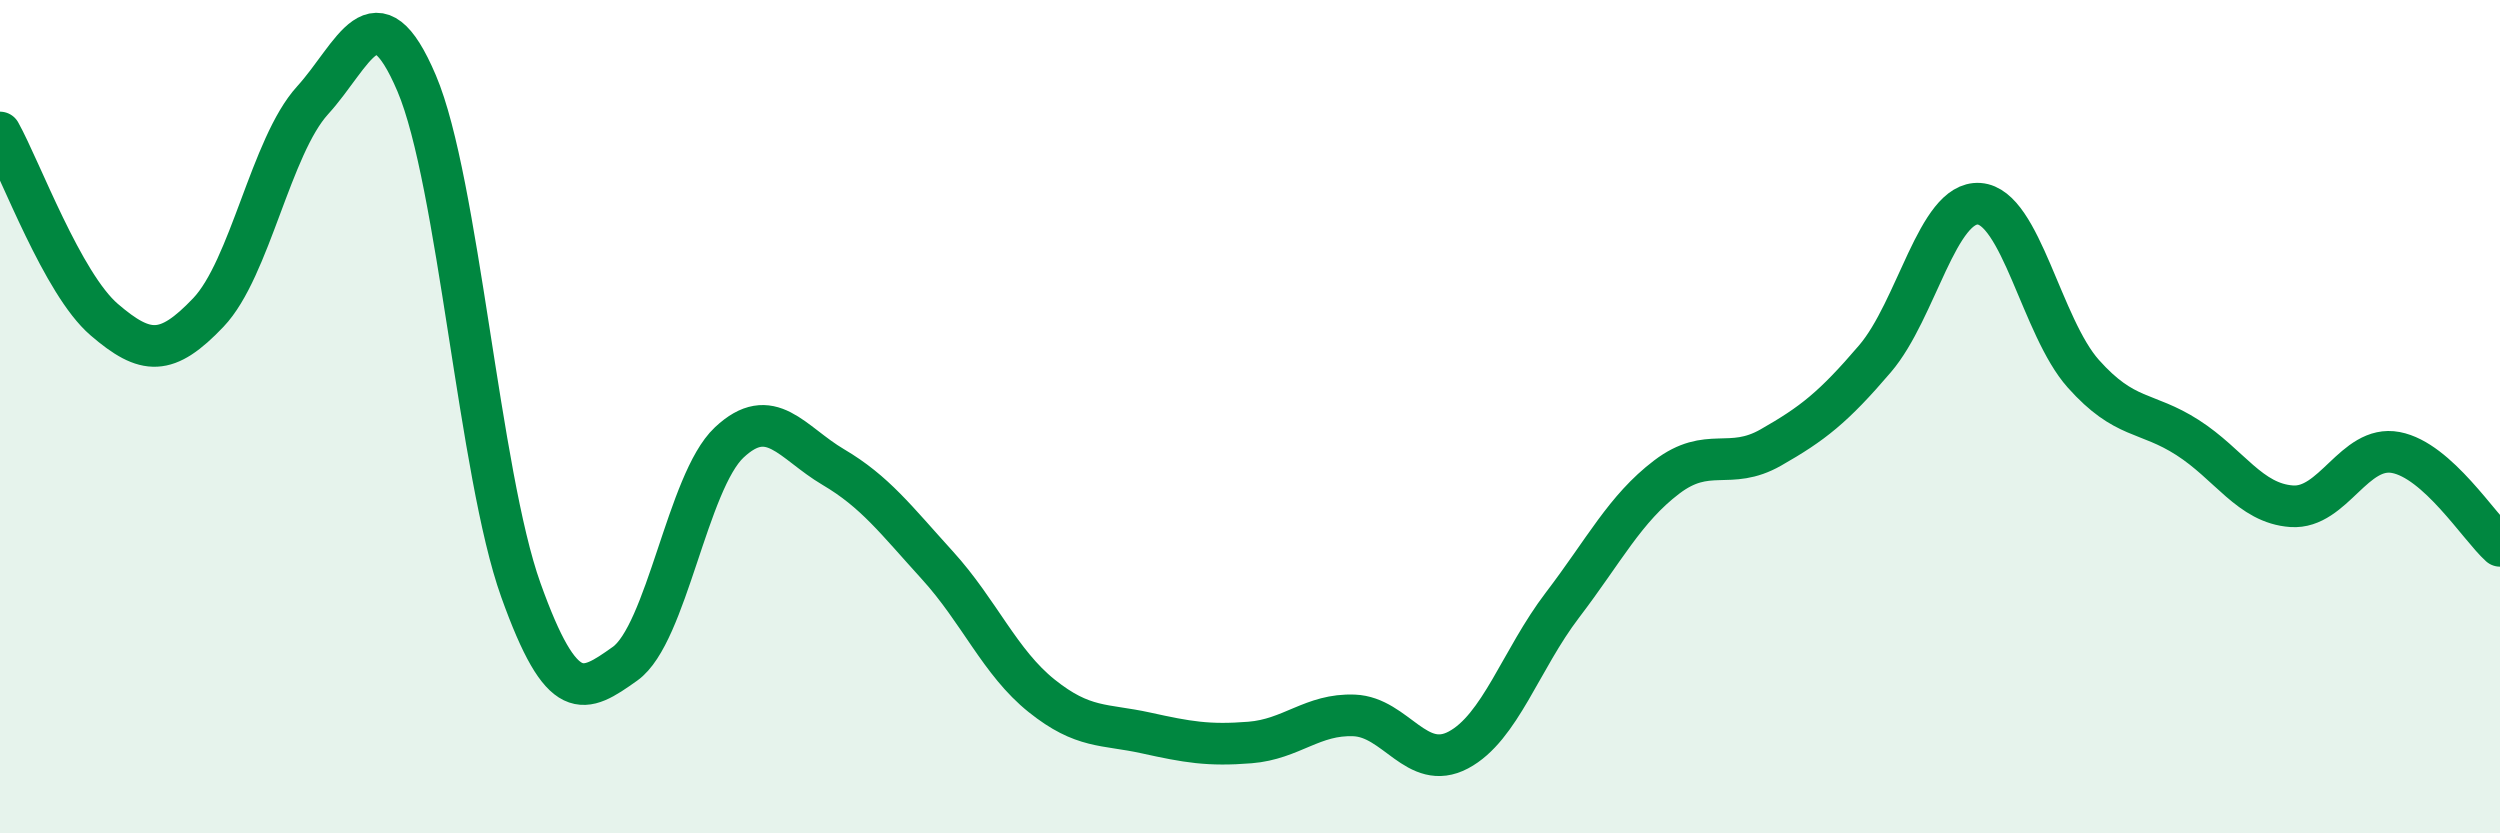
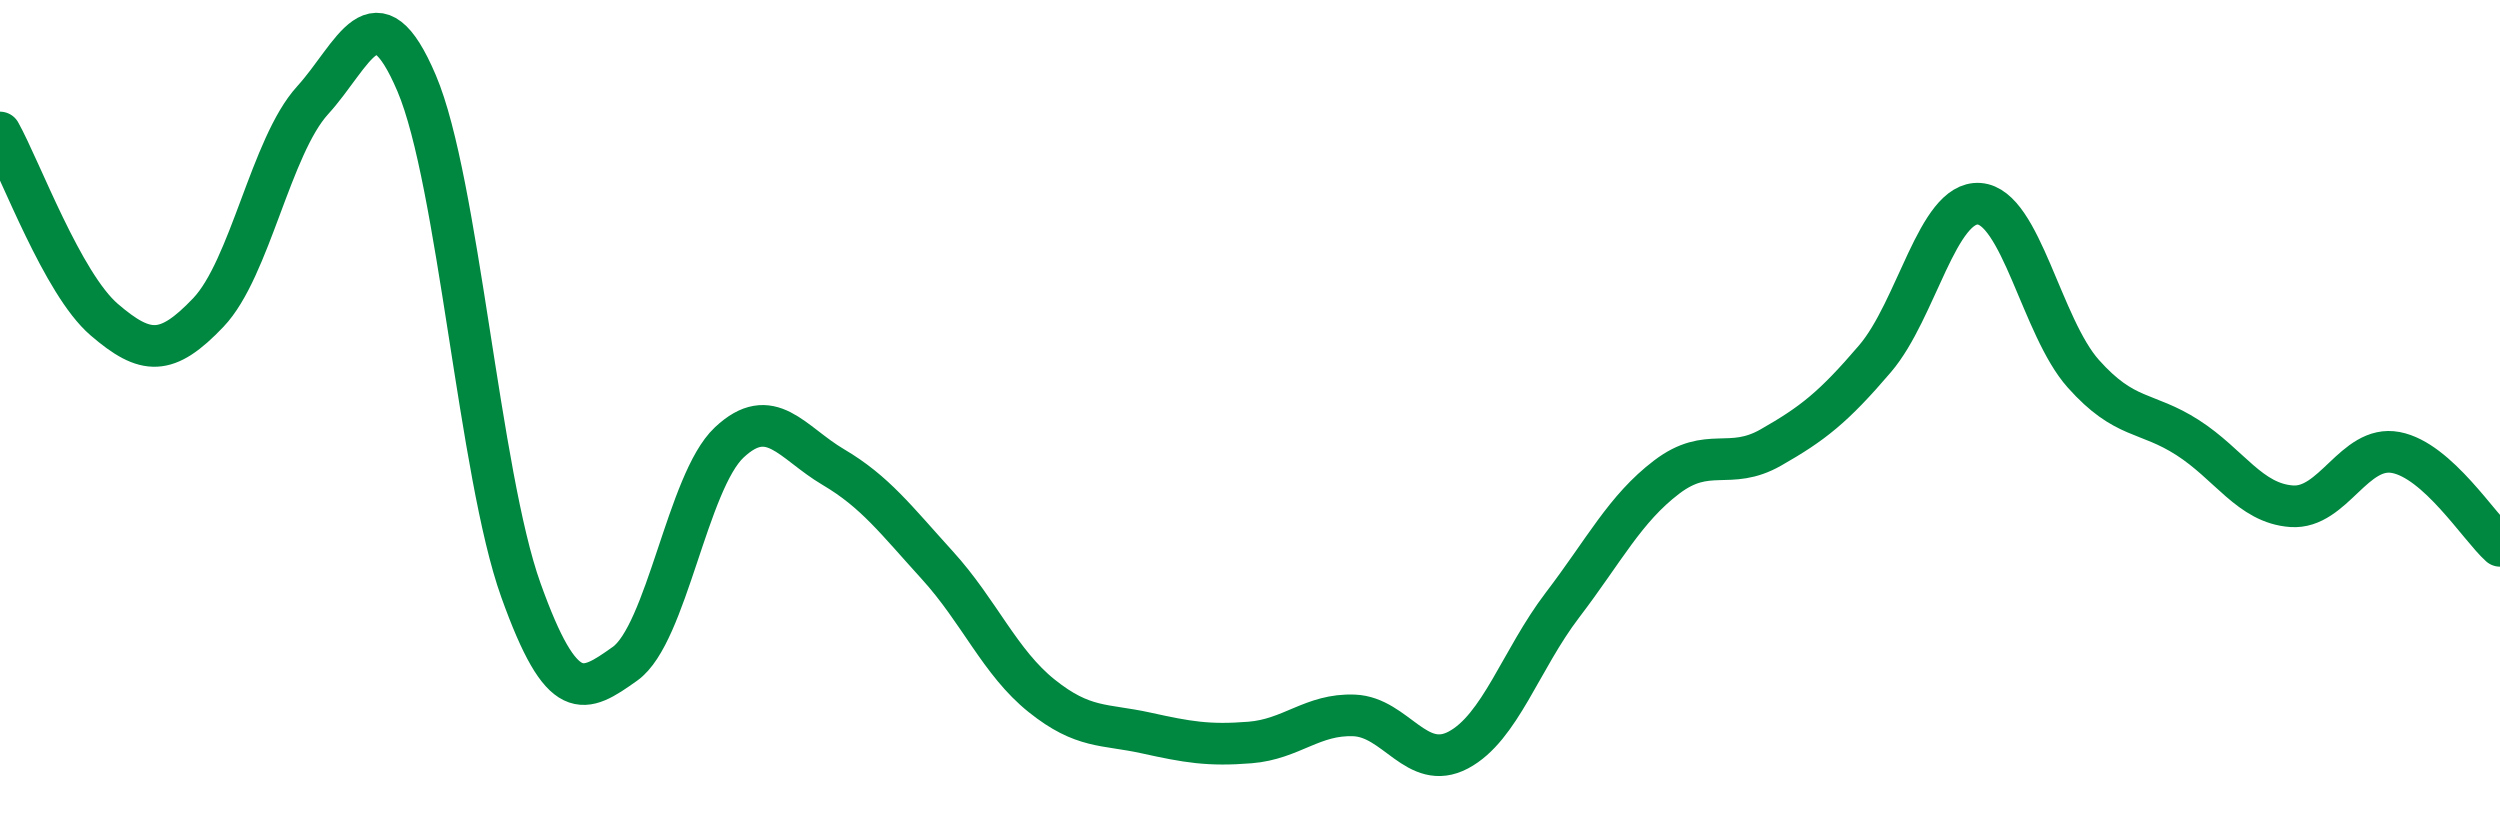
<svg xmlns="http://www.w3.org/2000/svg" width="60" height="20" viewBox="0 0 60 20">
-   <path d="M 0,3.18 C 0.5,4.08 1.5,6.81 2.5,7.67 C 3.5,8.53 4,8.55 5,7.5 C 6,6.45 6.5,3.51 7.5,2.41 C 8.5,1.31 9,-0.35 10,2 C 11,4.35 11.5,11.37 12.5,14.16 C 13.5,16.95 14,16.64 15,15.93 C 16,15.22 16.5,11.56 17.5,10.62 C 18.5,9.68 19,10.62 20,11.21 C 21,11.8 21.5,12.47 22.5,13.57 C 23.5,14.67 24,15.9 25,16.7 C 26,17.5 26.5,17.37 27.5,17.59 C 28.5,17.81 29,17.9 30,17.82 C 31,17.74 31.5,17.13 32.5,17.17 C 33.5,17.21 34,18.53 35,18 C 36,17.47 36.5,15.83 37.5,14.52 C 38.5,13.21 39,12.21 40,11.45 C 41,10.69 41.5,11.31 42.5,10.74 C 43.5,10.17 44,9.78 45,8.61 C 46,7.44 46.5,4.82 47.5,4.89 C 48.5,4.96 49,7.85 50,8.97 C 51,10.09 51.5,9.86 52.5,10.5 C 53.5,11.14 54,12.08 55,12.15 C 56,12.22 56.5,10.67 57.5,10.86 C 58.5,11.05 59.5,12.65 60,13.1L60 20L0 20Z" fill="#008740" opacity="0.1" stroke-linecap="round" stroke-linejoin="round" />
  <path d="M 0,3.18 C 0.5,4.08 1.5,6.81 2.5,7.67 C 3.5,8.53 4,8.55 5,7.5 C 6,6.45 6.5,3.51 7.5,2.41 C 8.5,1.31 9,-0.35 10,2 C 11,4.35 11.5,11.37 12.5,14.16 C 13.5,16.95 14,16.64 15,15.93 C 16,15.22 16.5,11.56 17.5,10.62 C 18.5,9.68 19,10.62 20,11.21 C 21,11.8 21.5,12.47 22.5,13.57 C 23.5,14.67 24,15.9 25,16.7 C 26,17.5 26.5,17.37 27.5,17.59 C 28.5,17.81 29,17.9 30,17.82 C 31,17.74 31.5,17.13 32.5,17.17 C 33.5,17.21 34,18.53 35,18 C 36,17.47 36.5,15.83 37.5,14.52 C 38.5,13.21 39,12.21 40,11.45 C 41,10.69 41.5,11.31 42.5,10.74 C 43.5,10.17 44,9.78 45,8.61 C 46,7.44 46.5,4.82 47.5,4.89 C 48.5,4.96 49,7.85 50,8.97 C 51,10.09 51.5,9.86 52.5,10.5 C 53.5,11.14 54,12.08 55,12.15 C 56,12.22 56.5,10.67 57.5,10.86 C 58.5,11.05 59.5,12.65 60,13.1" stroke="#008740" stroke-width="1" fill="none" stroke-linecap="round" stroke-linejoin="round" />
</svg>